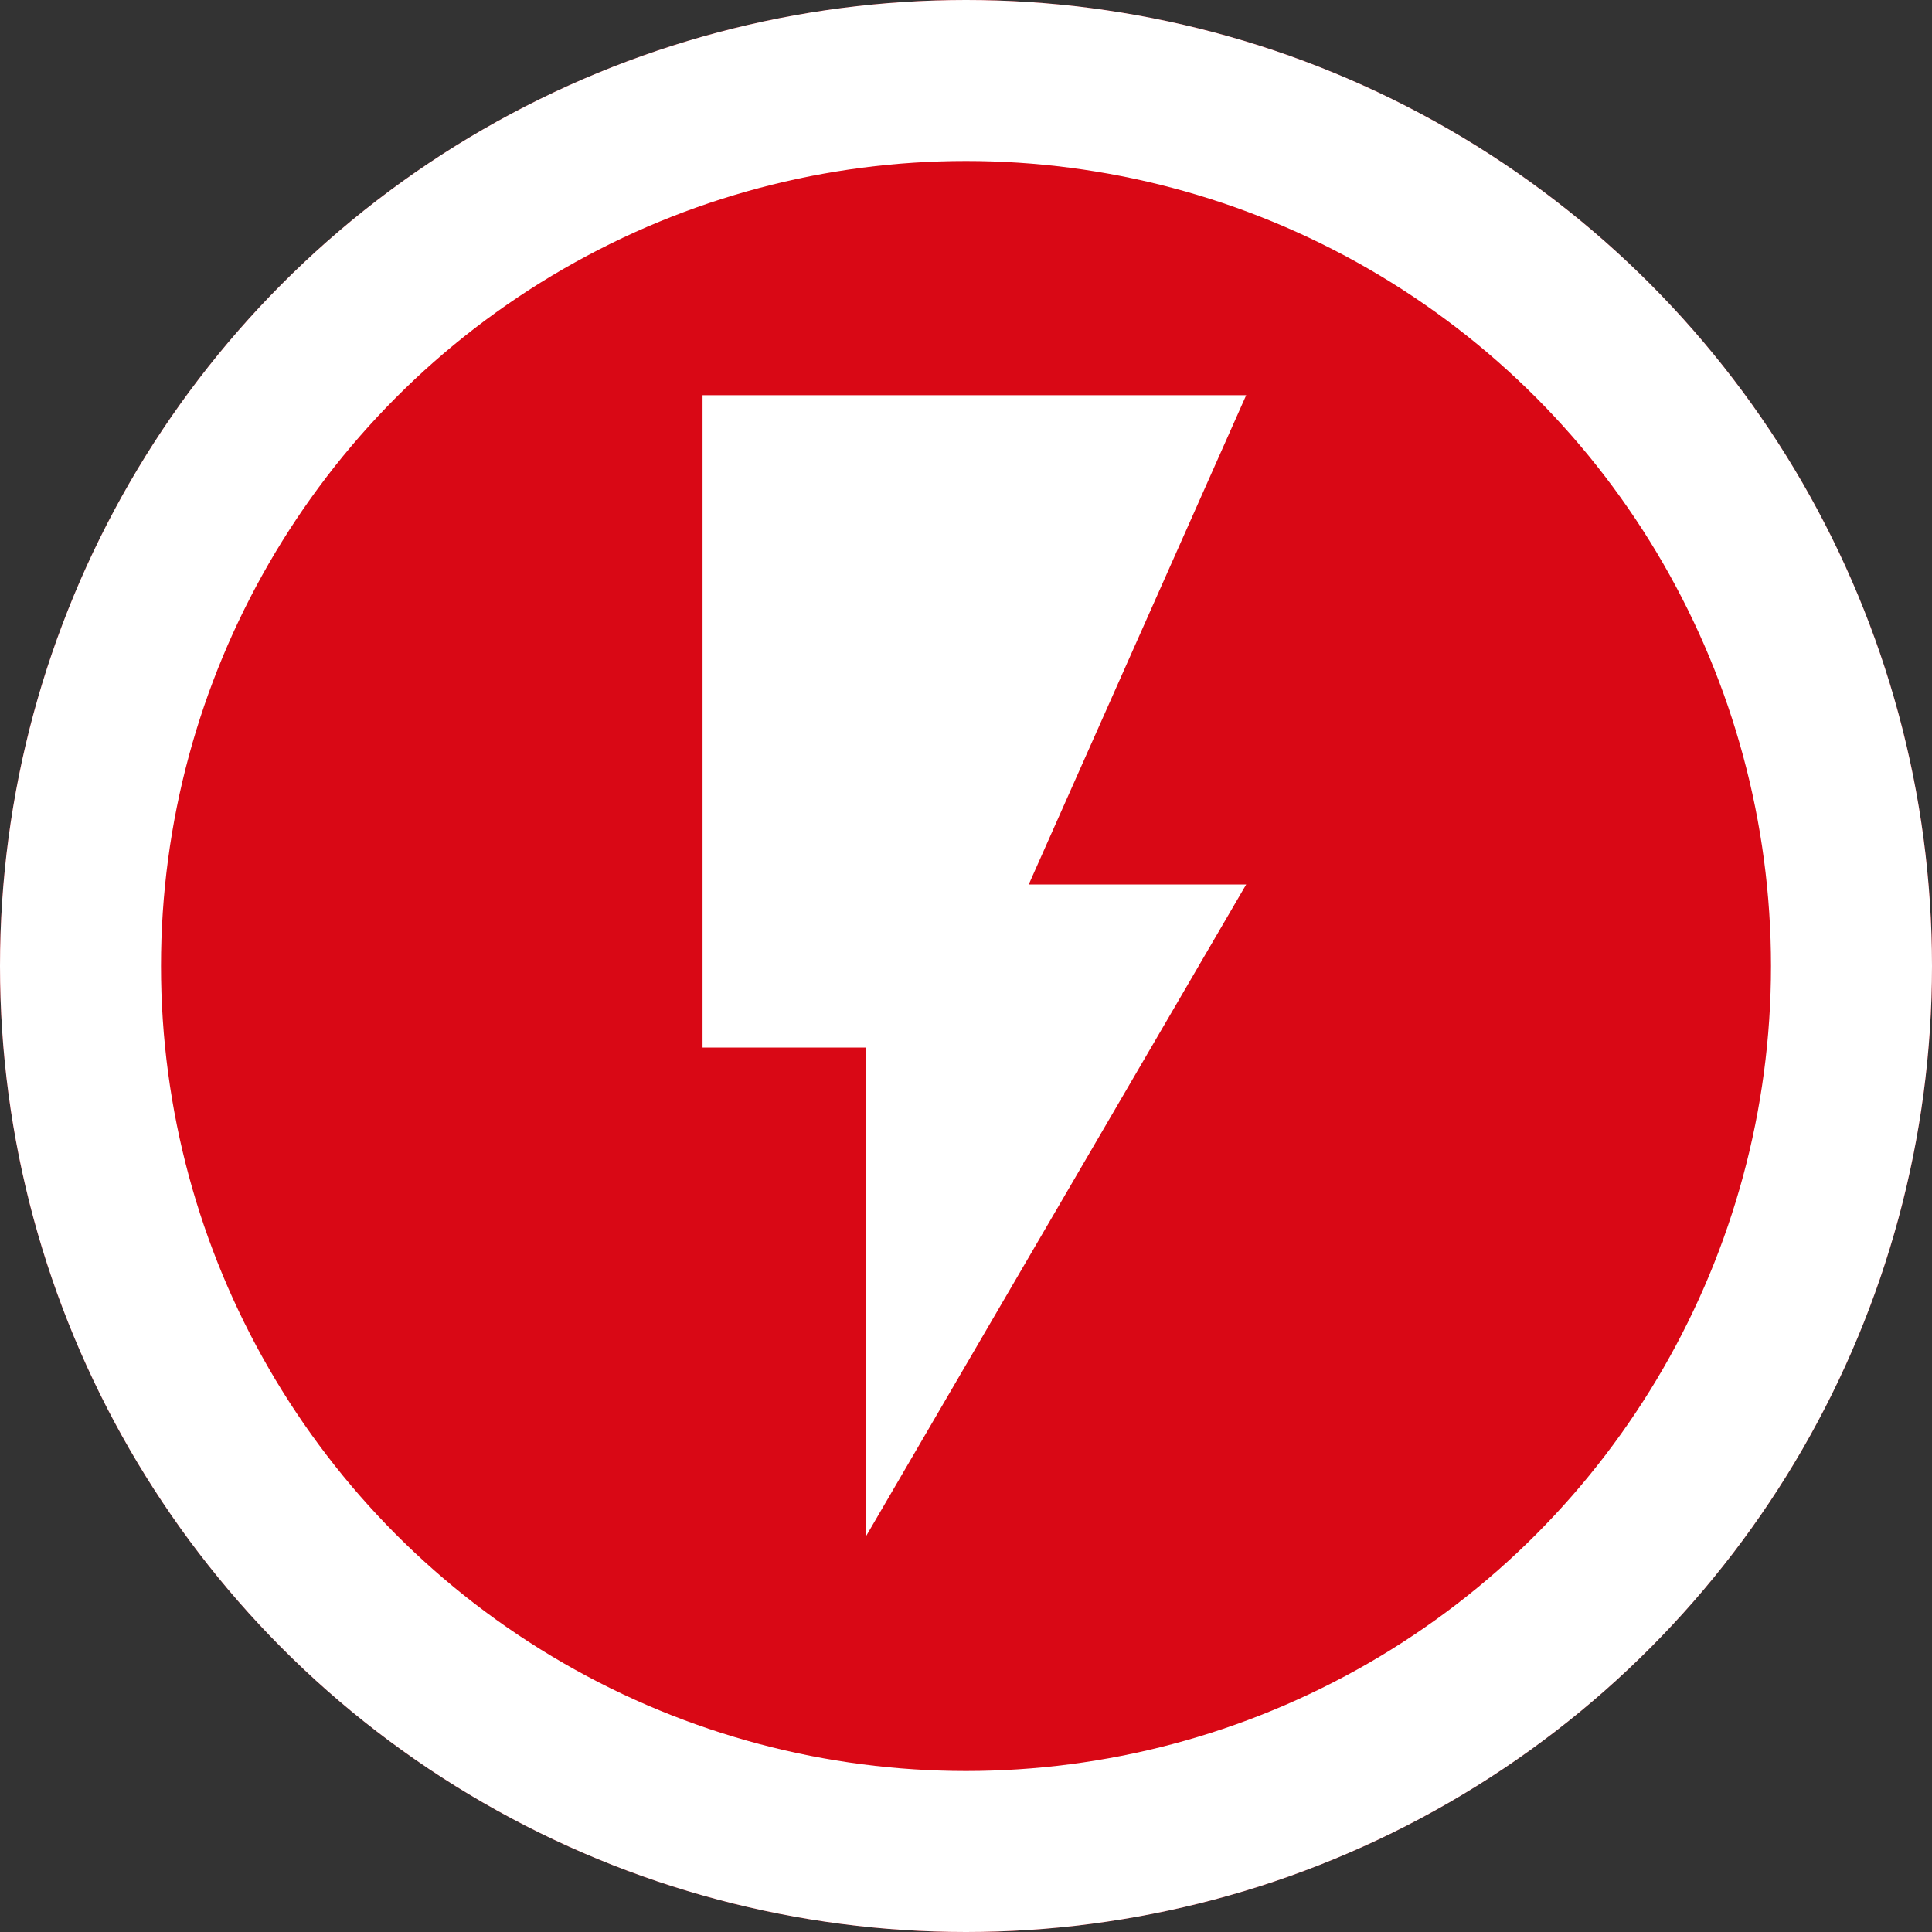
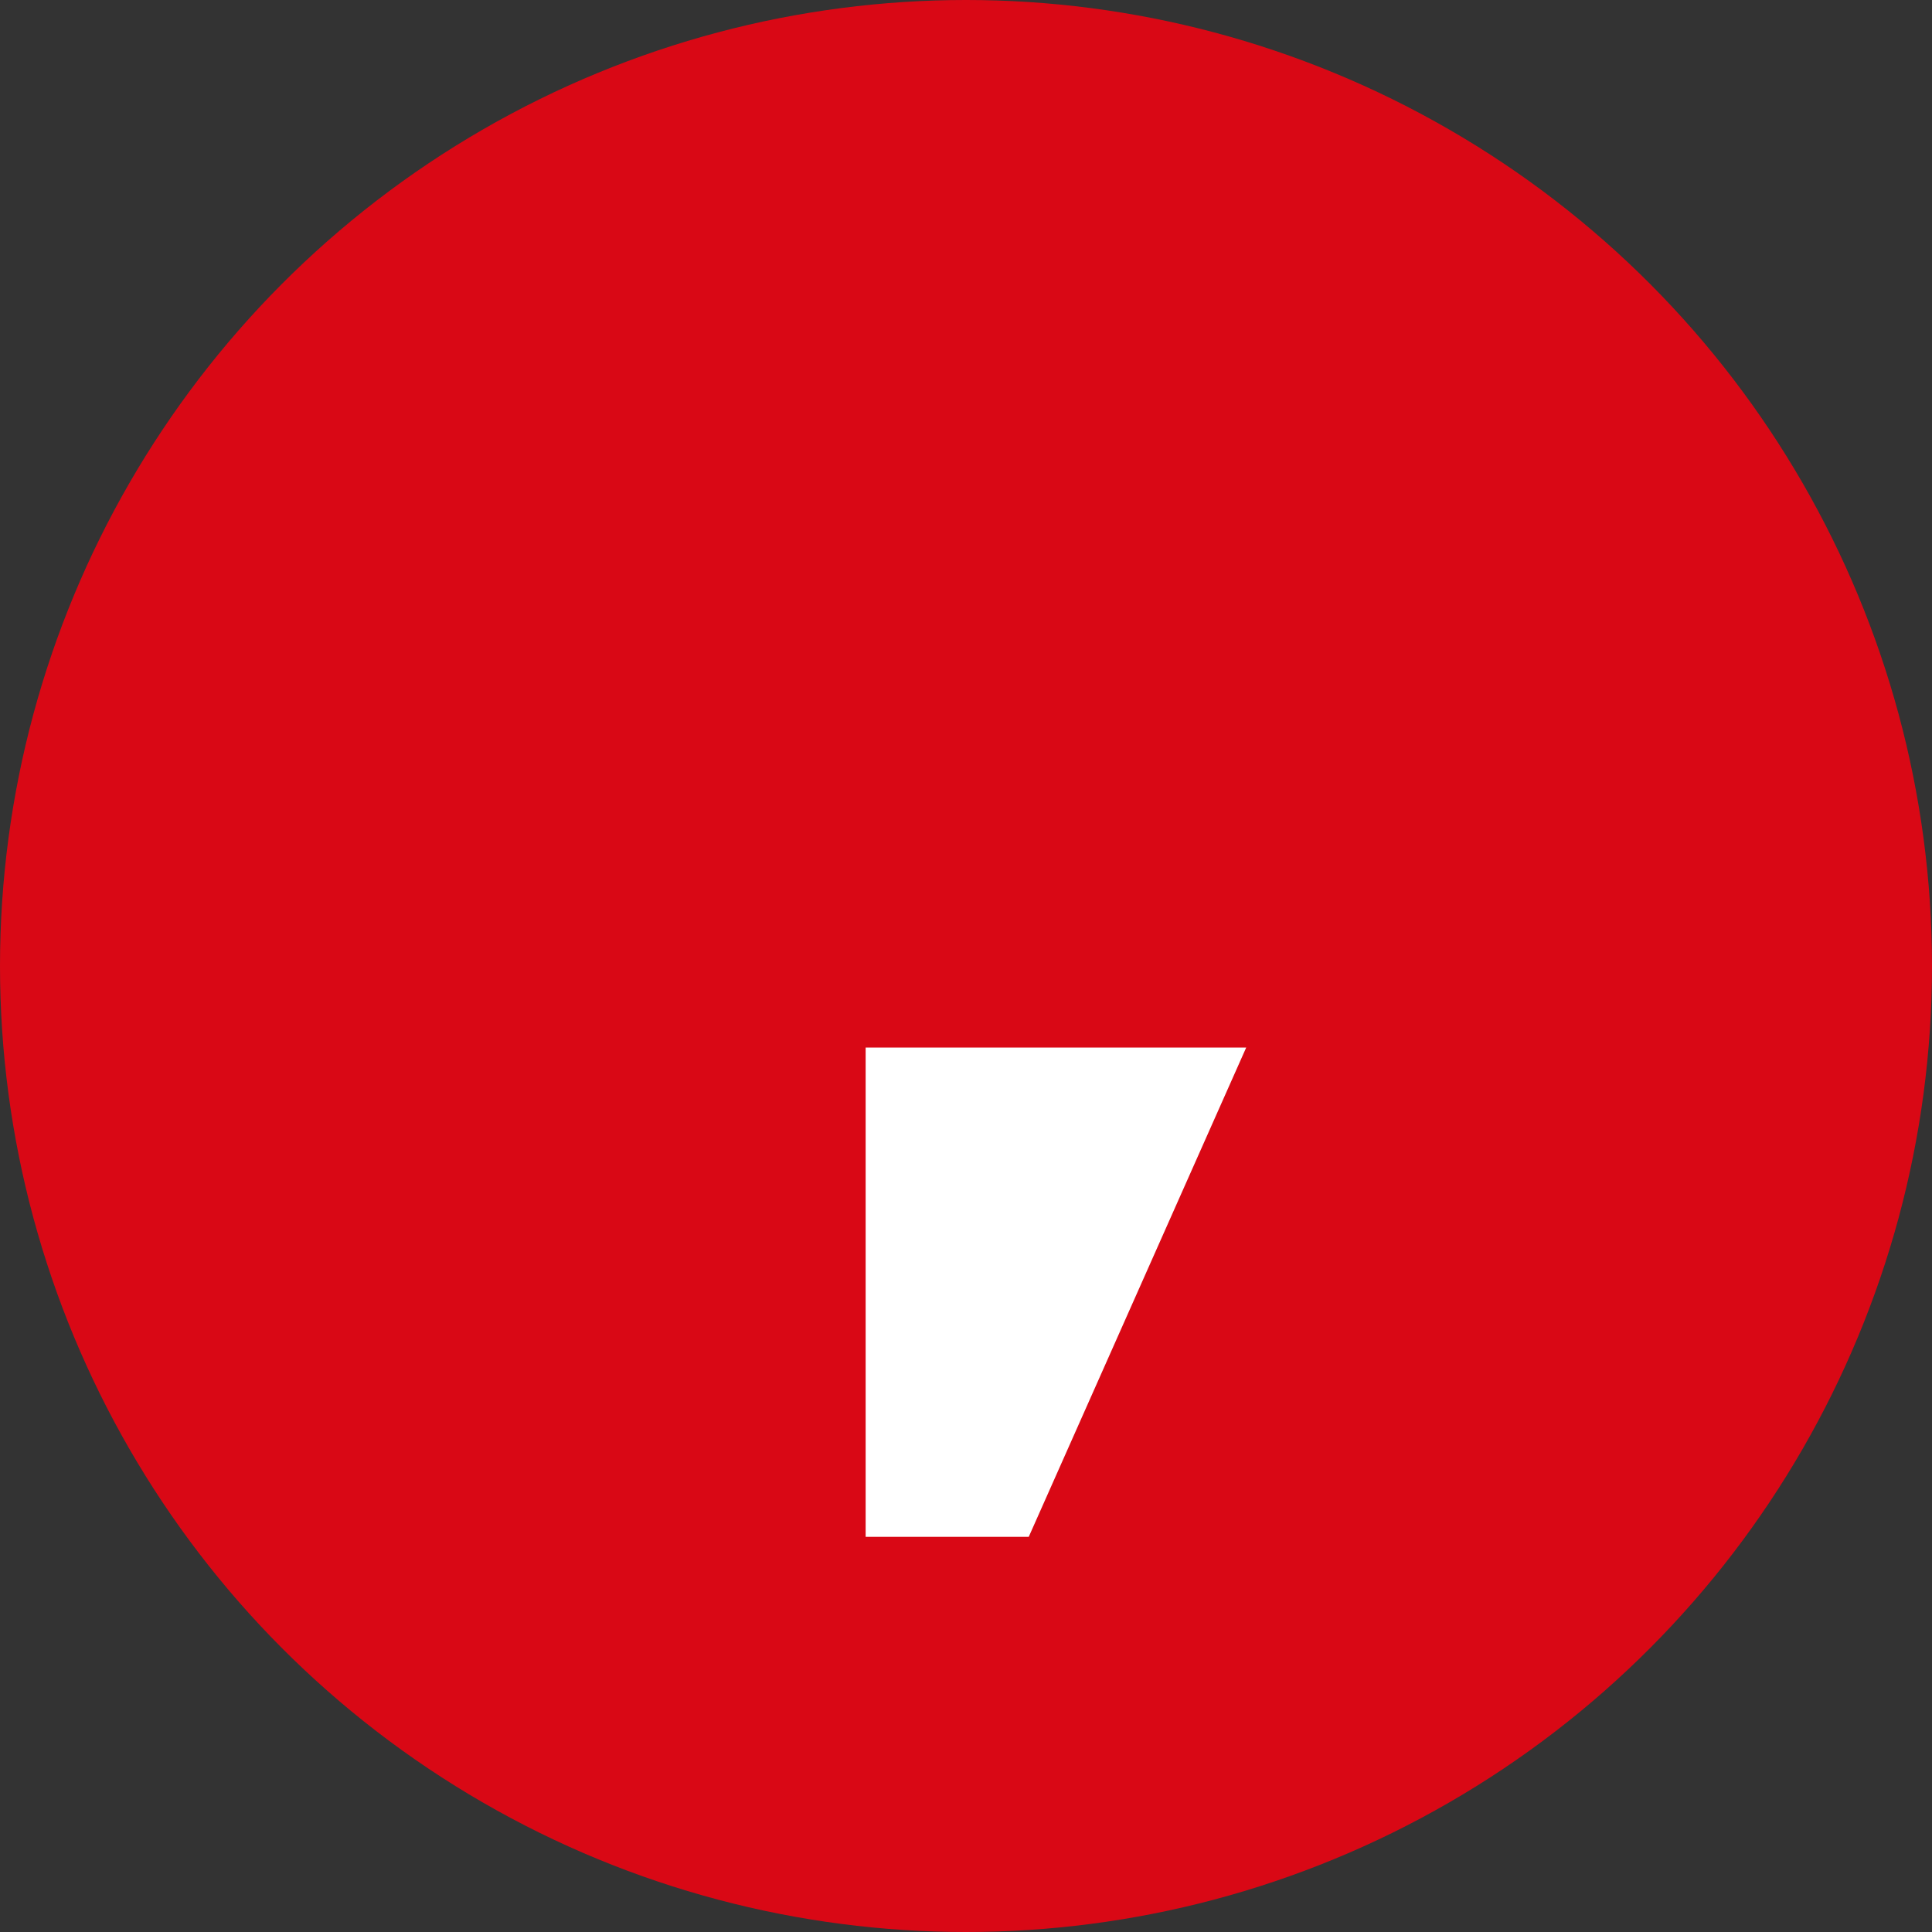
<svg xmlns="http://www.w3.org/2000/svg" height="36" viewBox="0 0 36 36" width="36">
  <rect x="0" y="0" width="36" height="36" fill="#333333" stroke="none" />
  <g transform="translate(-283 -1097)">
    <g fill="#d90815" stroke="#fff" stroke-width="3">
      <circle cx="301" cy="1115" r="18" stroke="none" />
-       <circle cx="301" cy="1115" fill="none" r="16.5" />
    </g>
-     <path d="m17.039 25.273v-9.117h-3.039v-12.156h10.13l-4.052 9.117h4.052z" fill="#fff" transform="translate(282.091 1100.364)" />
+     <path d="m17.039 25.273v-9.117h-3.039h10.13l-4.052 9.117h4.052z" fill="#fff" transform="translate(282.091 1100.364)" />
  </g>
</svg>